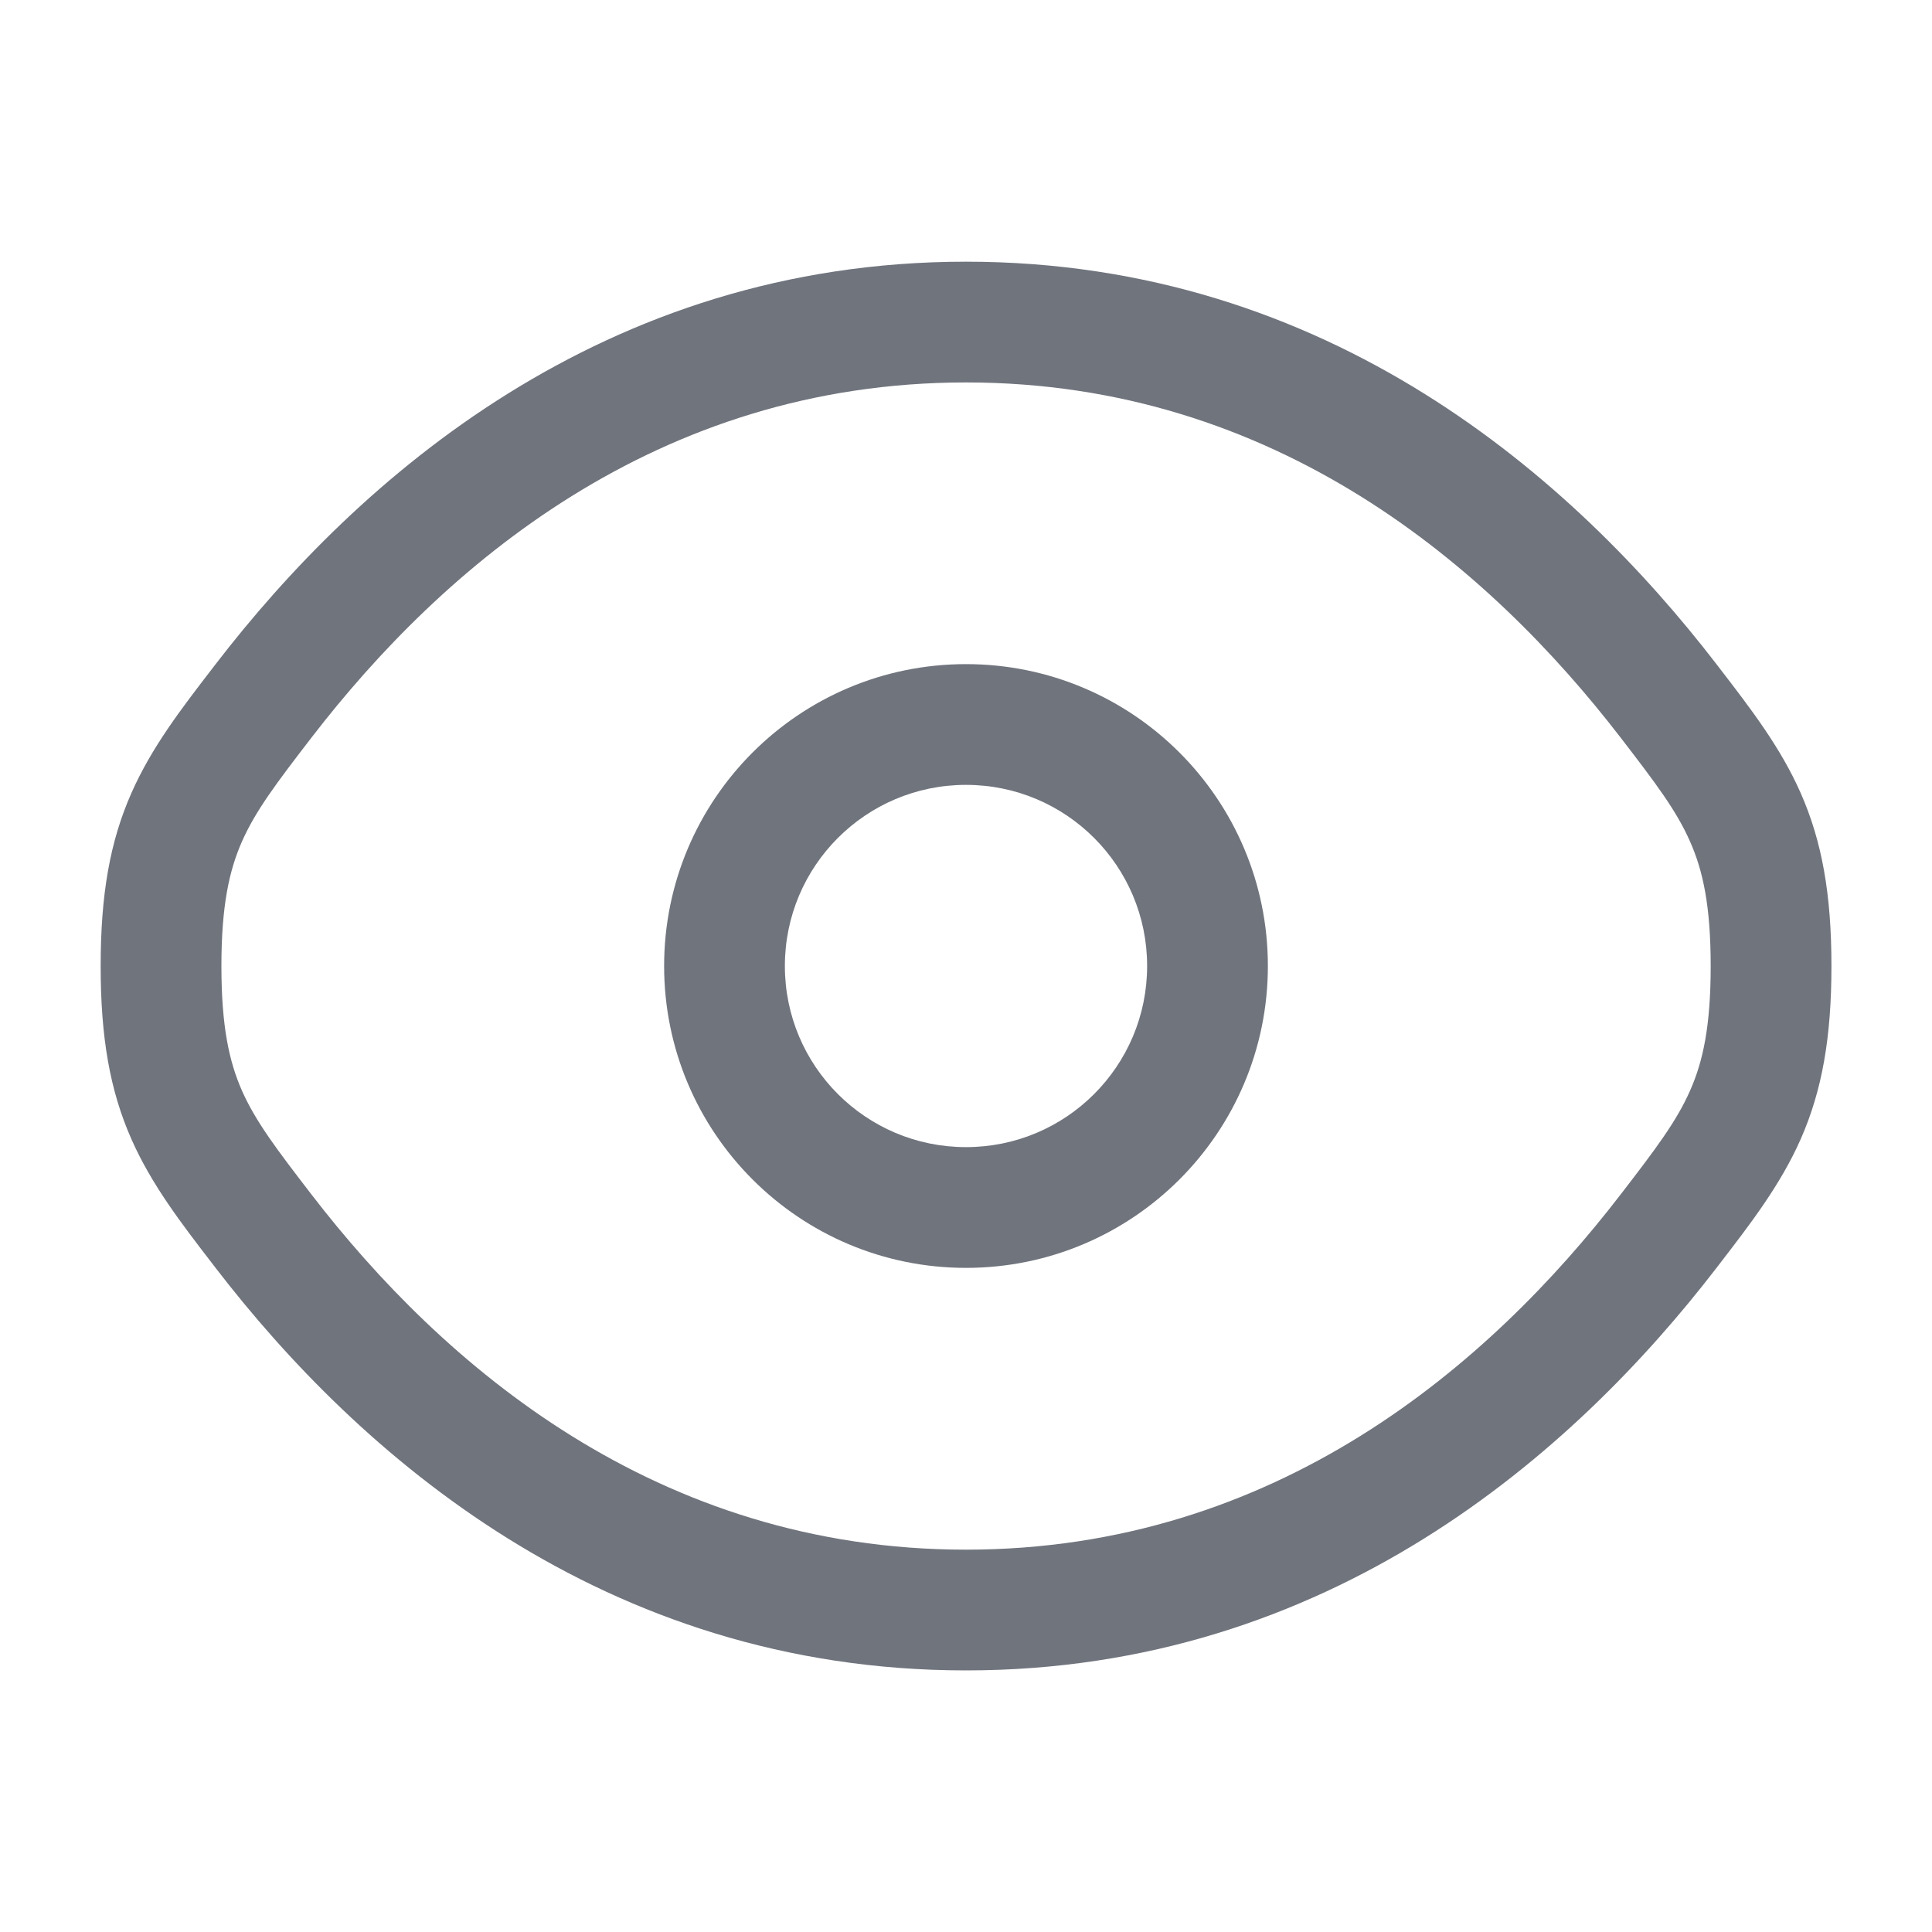
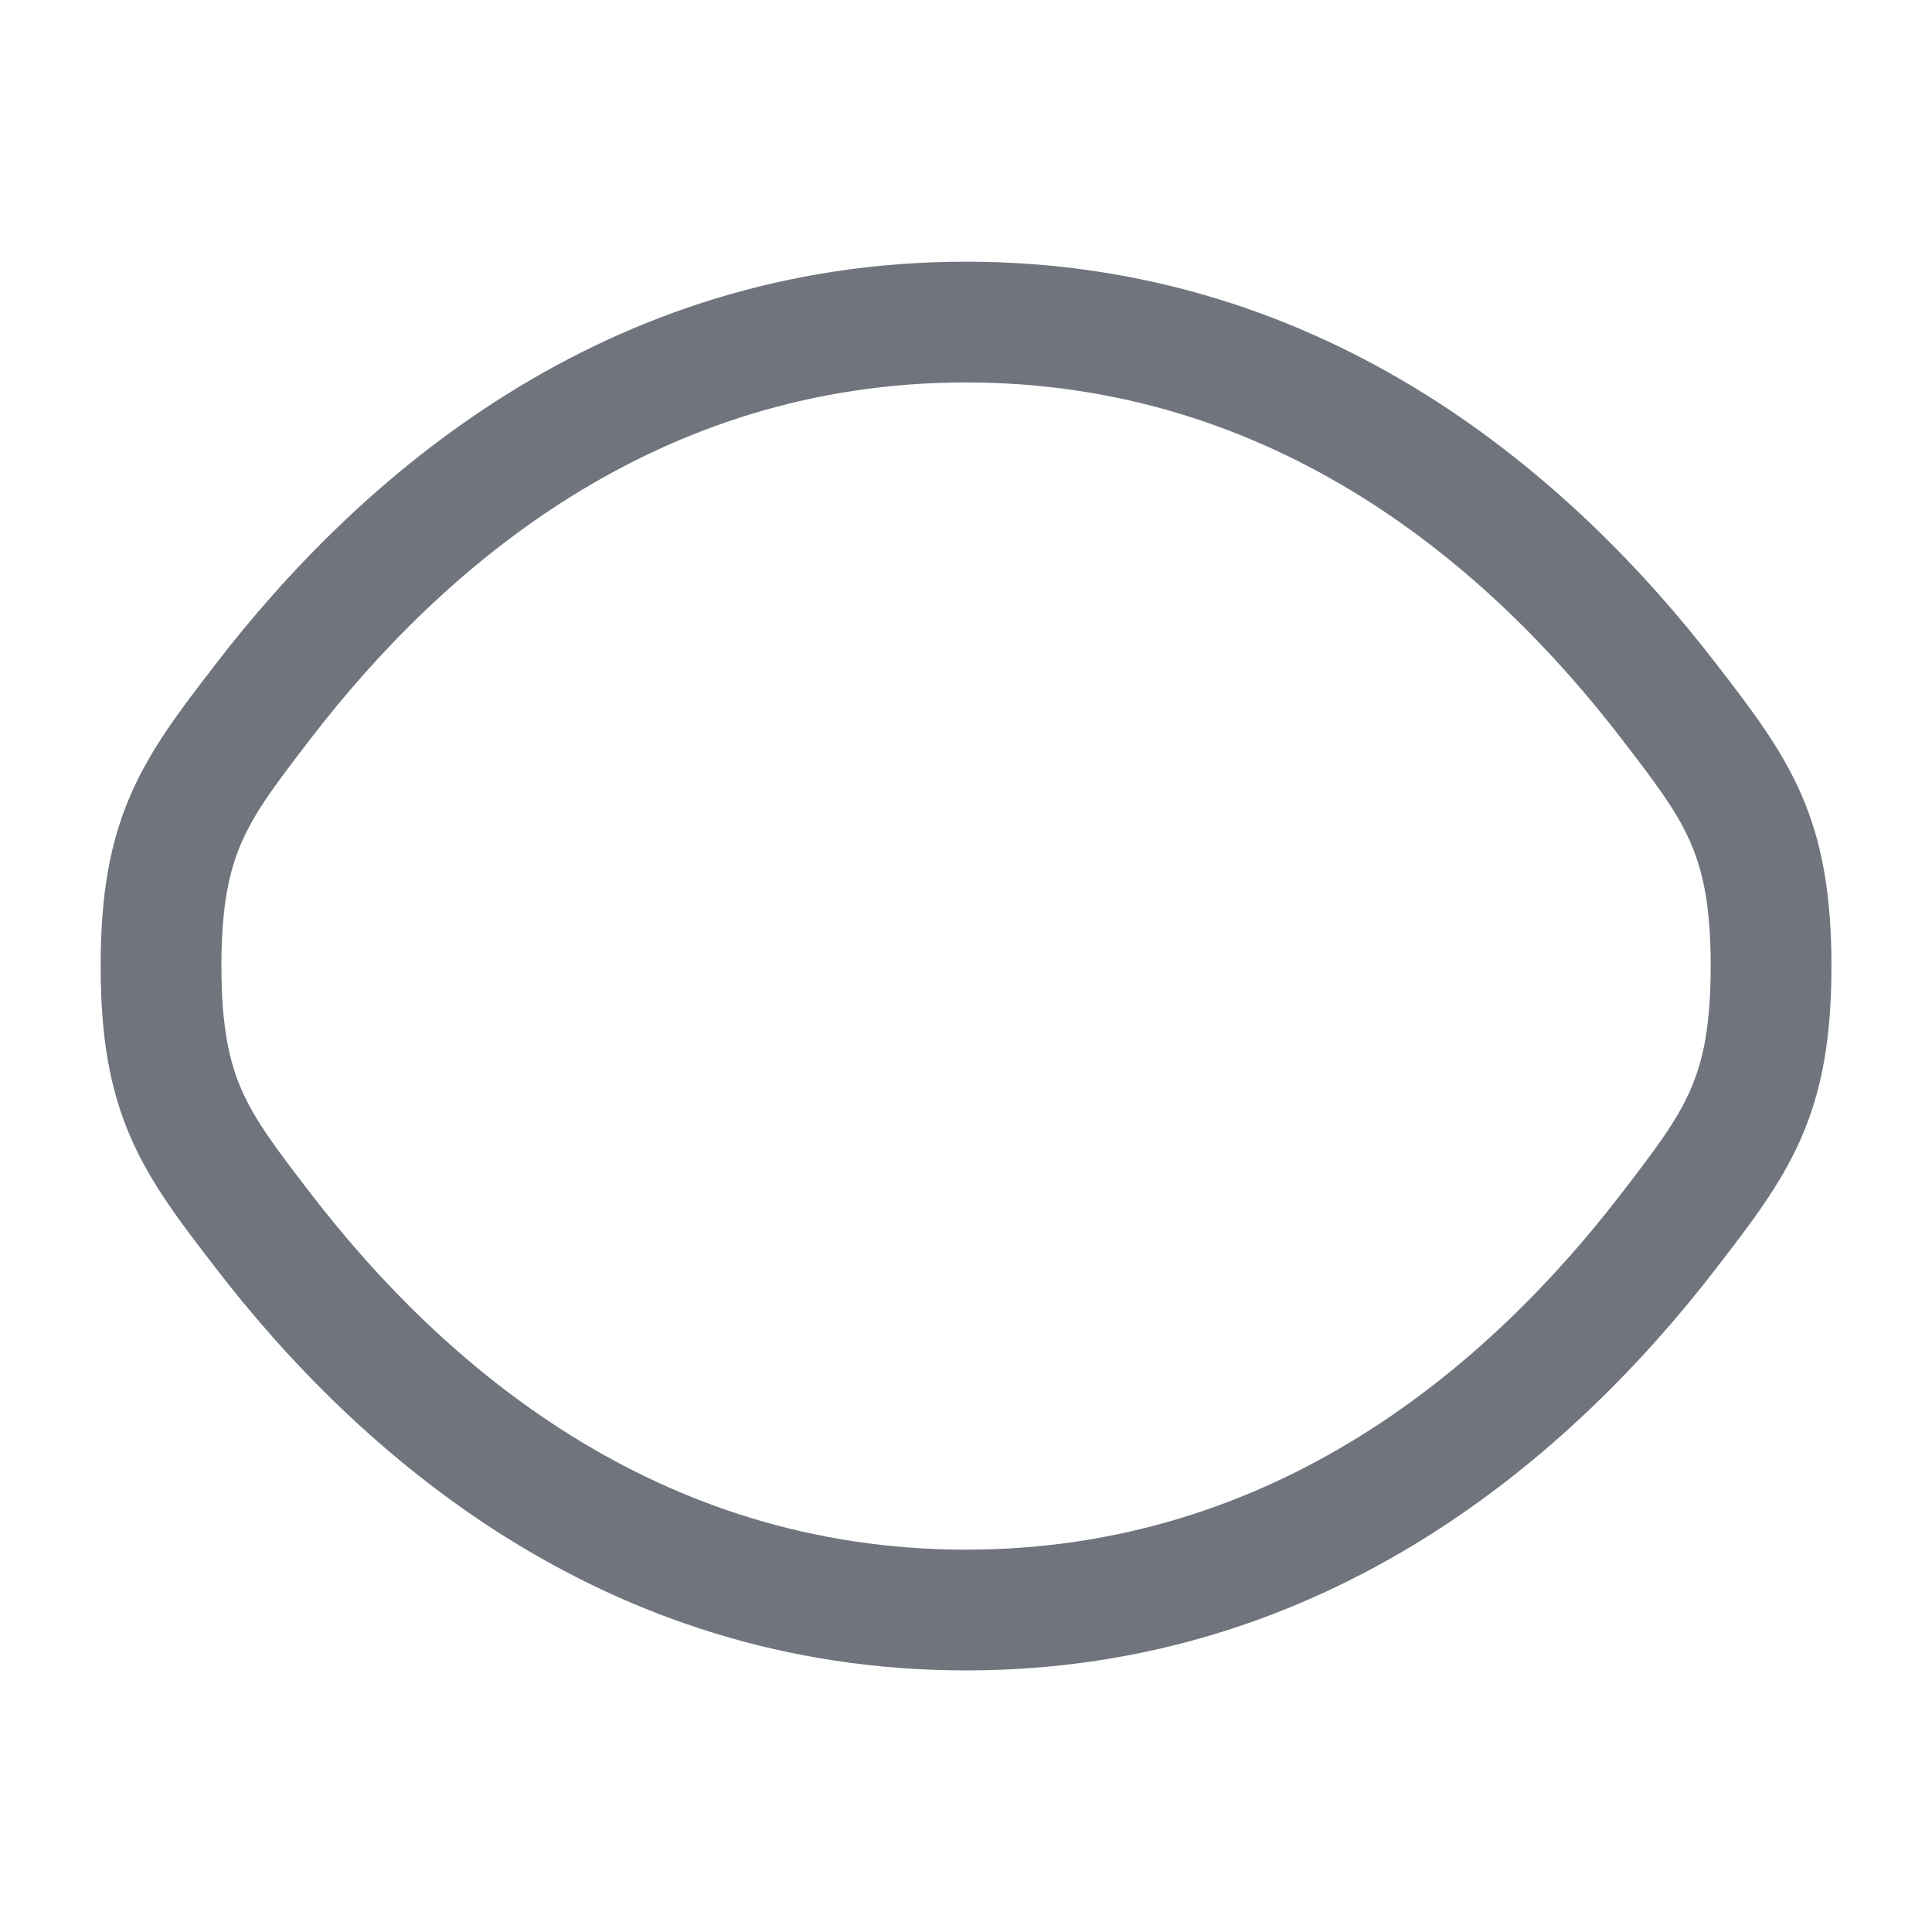
<svg xmlns="http://www.w3.org/2000/svg" width="20" height="20" viewBox="0 0 20 20" fill="none">
-   <path fill-rule="evenodd" clip-rule="evenodd" d="M10 6.875C8.274 6.875 6.875 8.274 6.875 10C6.875 11.726 8.274 13.125 10 13.125C11.726 13.125 13.125 11.726 13.125 10C13.125 8.274 11.726 6.875 10 6.875ZM8.125 10C8.125 8.964 8.964 8.125 10 8.125C11.036 8.125 11.875 8.964 11.875 10C11.875 11.036 11.036 11.875 10 11.875C8.964 11.875 8.125 11.036 8.125 10Z" fill="#70747D" />
  <path fill-rule="evenodd" clip-rule="evenodd" d="M10 2.709C6.239 2.709 3.705 4.962 2.234 6.873L2.208 6.907C1.875 7.339 1.569 7.737 1.361 8.208C1.138 8.711 1.042 9.26 1.042 10.001C1.042 10.741 1.138 11.29 1.361 11.794C1.569 12.264 1.875 12.662 2.208 13.094L2.234 13.128C3.705 15.039 6.239 17.292 10 17.292C13.762 17.292 16.296 15.039 17.767 13.128L17.793 13.094C18.126 12.662 18.432 12.264 18.64 11.794C18.862 11.29 18.959 10.741 18.959 10.001C18.959 9.26 18.862 8.711 18.64 8.208C18.432 7.737 18.126 7.339 17.793 6.907L17.767 6.873C16.296 4.962 13.762 2.709 10 2.709ZM3.225 7.635C4.583 5.871 6.792 3.959 10 3.959C13.208 3.959 15.418 5.871 16.776 7.635C17.142 8.11 17.356 8.394 17.496 8.713C17.628 9.011 17.709 9.375 17.709 10.001C17.709 10.627 17.628 10.991 17.496 11.289C17.356 11.607 17.142 11.891 16.776 12.366C15.418 14.13 13.208 16.042 10 16.042C6.792 16.042 4.583 14.13 3.225 12.366C2.859 11.891 2.645 11.607 2.504 11.289C2.373 10.991 2.292 10.627 2.292 10.001C2.292 9.375 2.373 9.011 2.504 8.713C2.645 8.394 2.859 8.11 3.225 7.635Z" fill="#70747D" />
</svg>